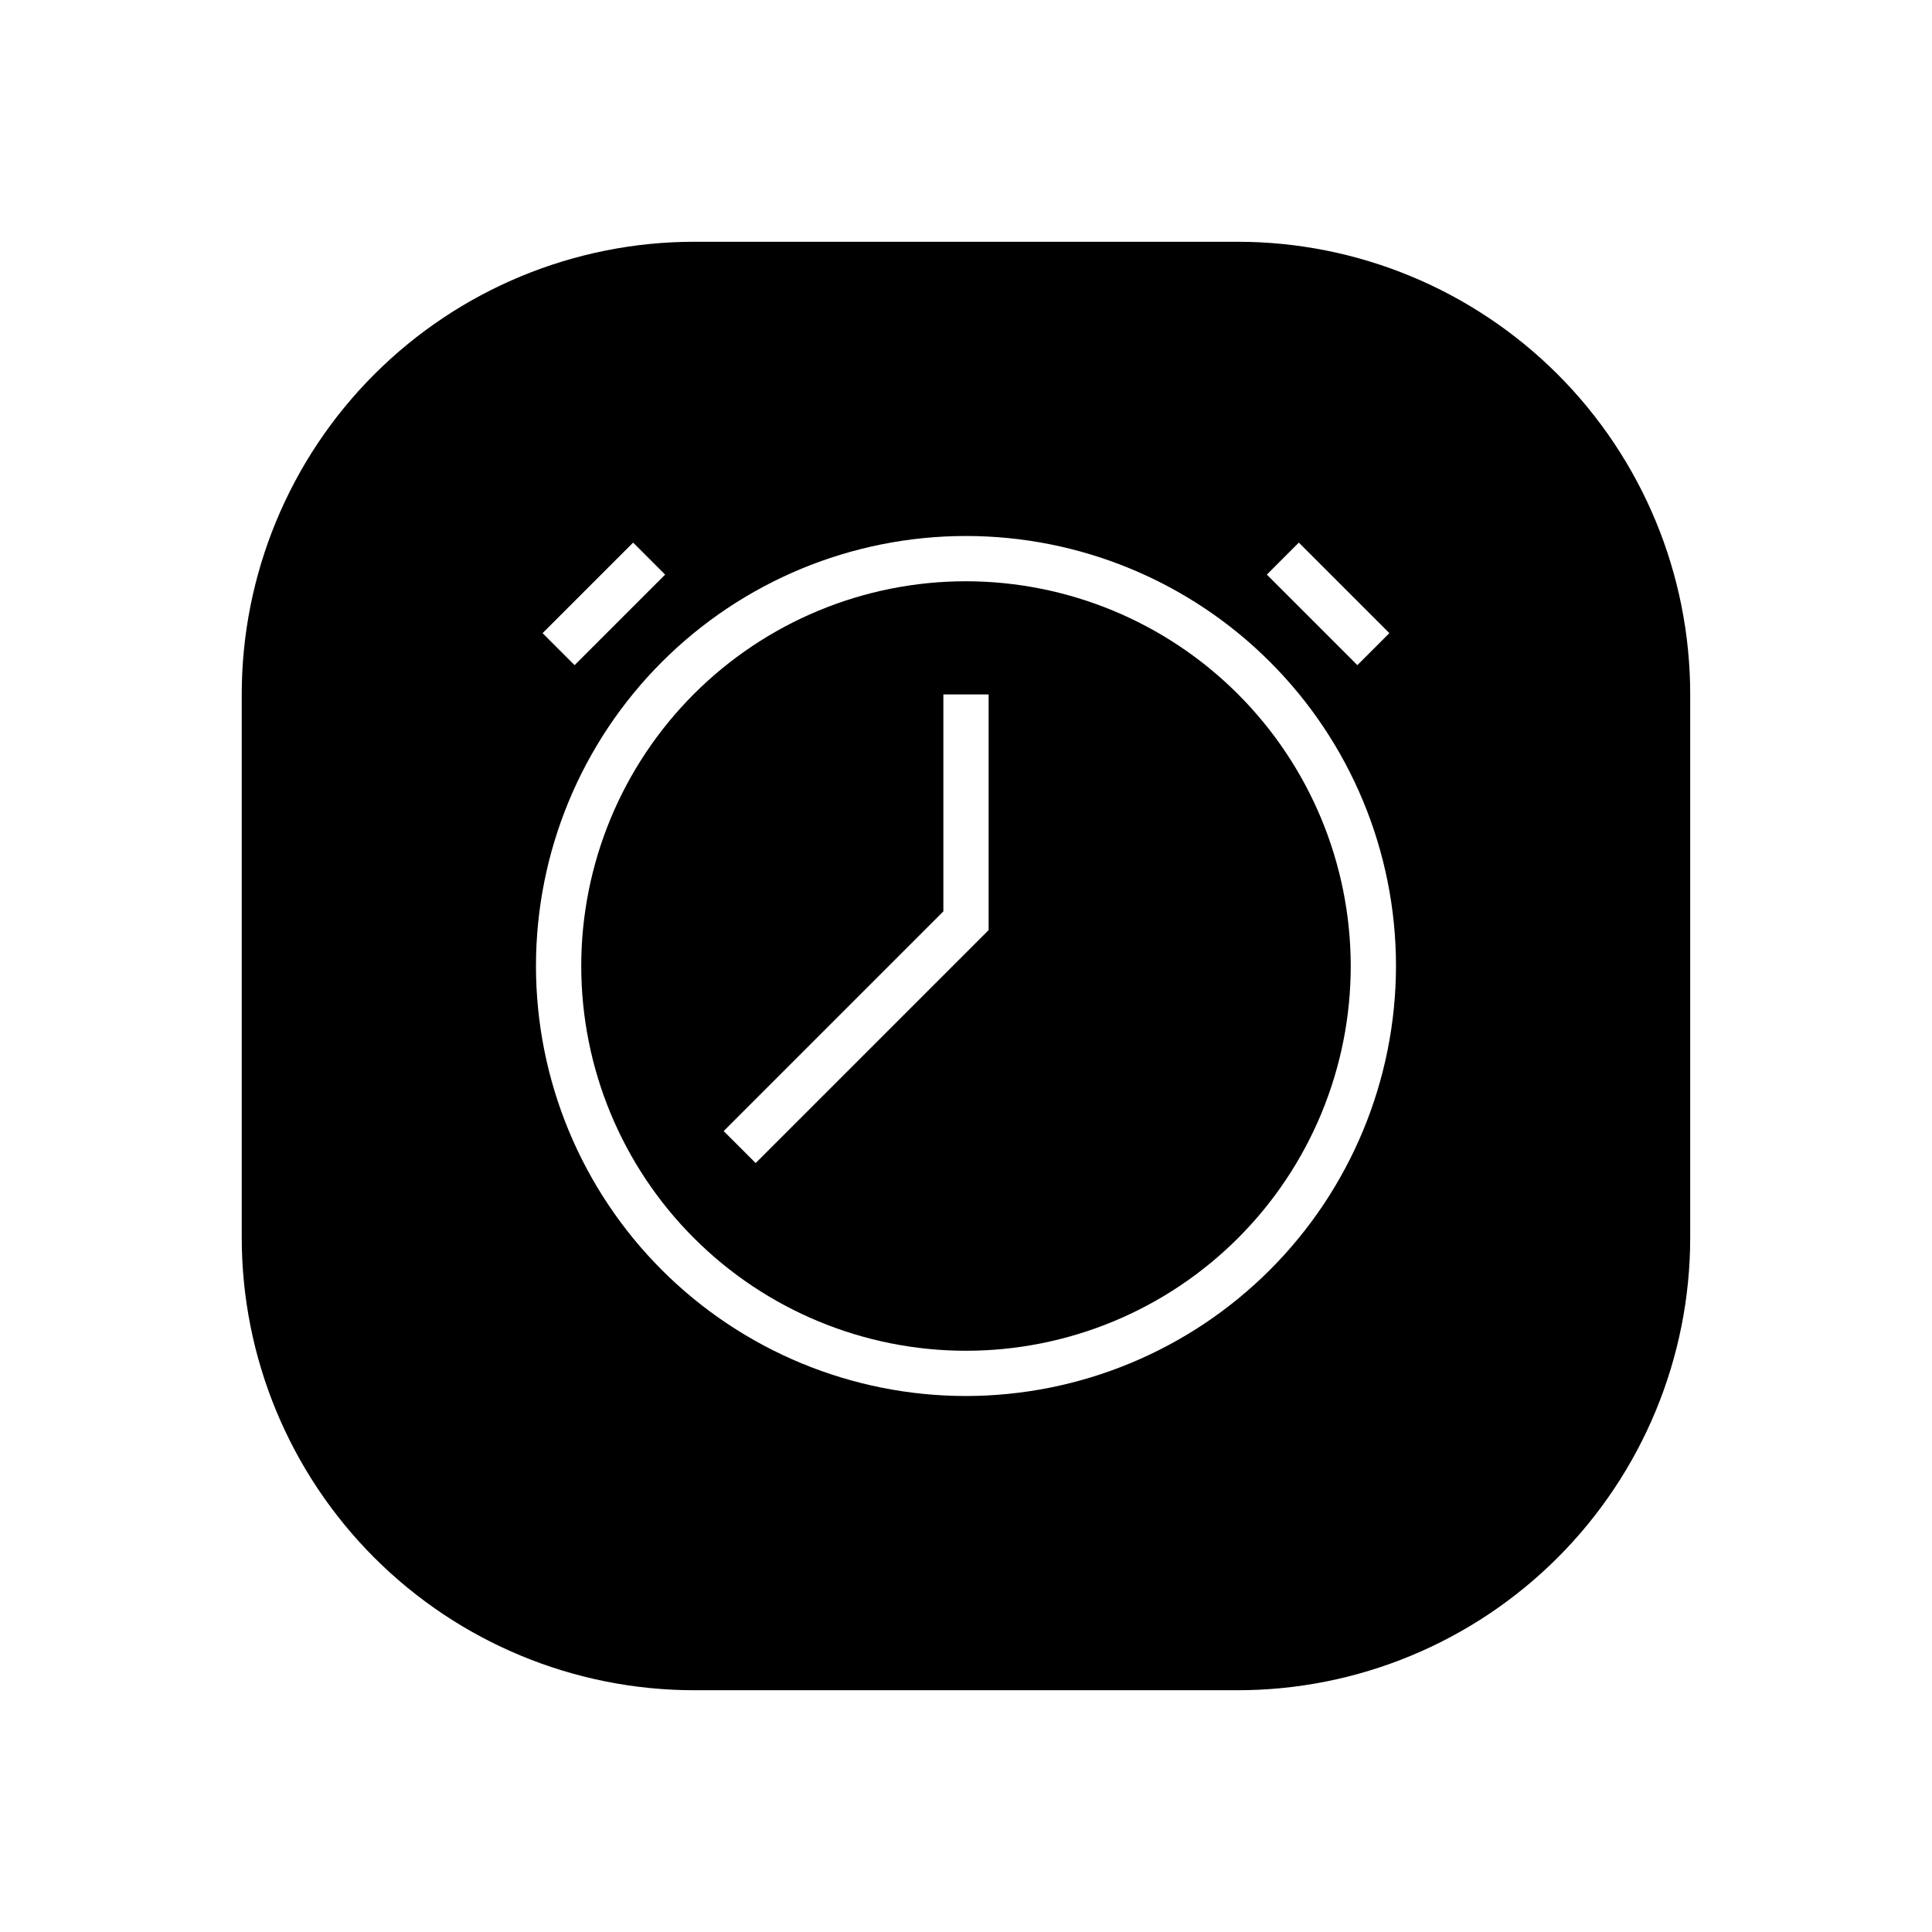
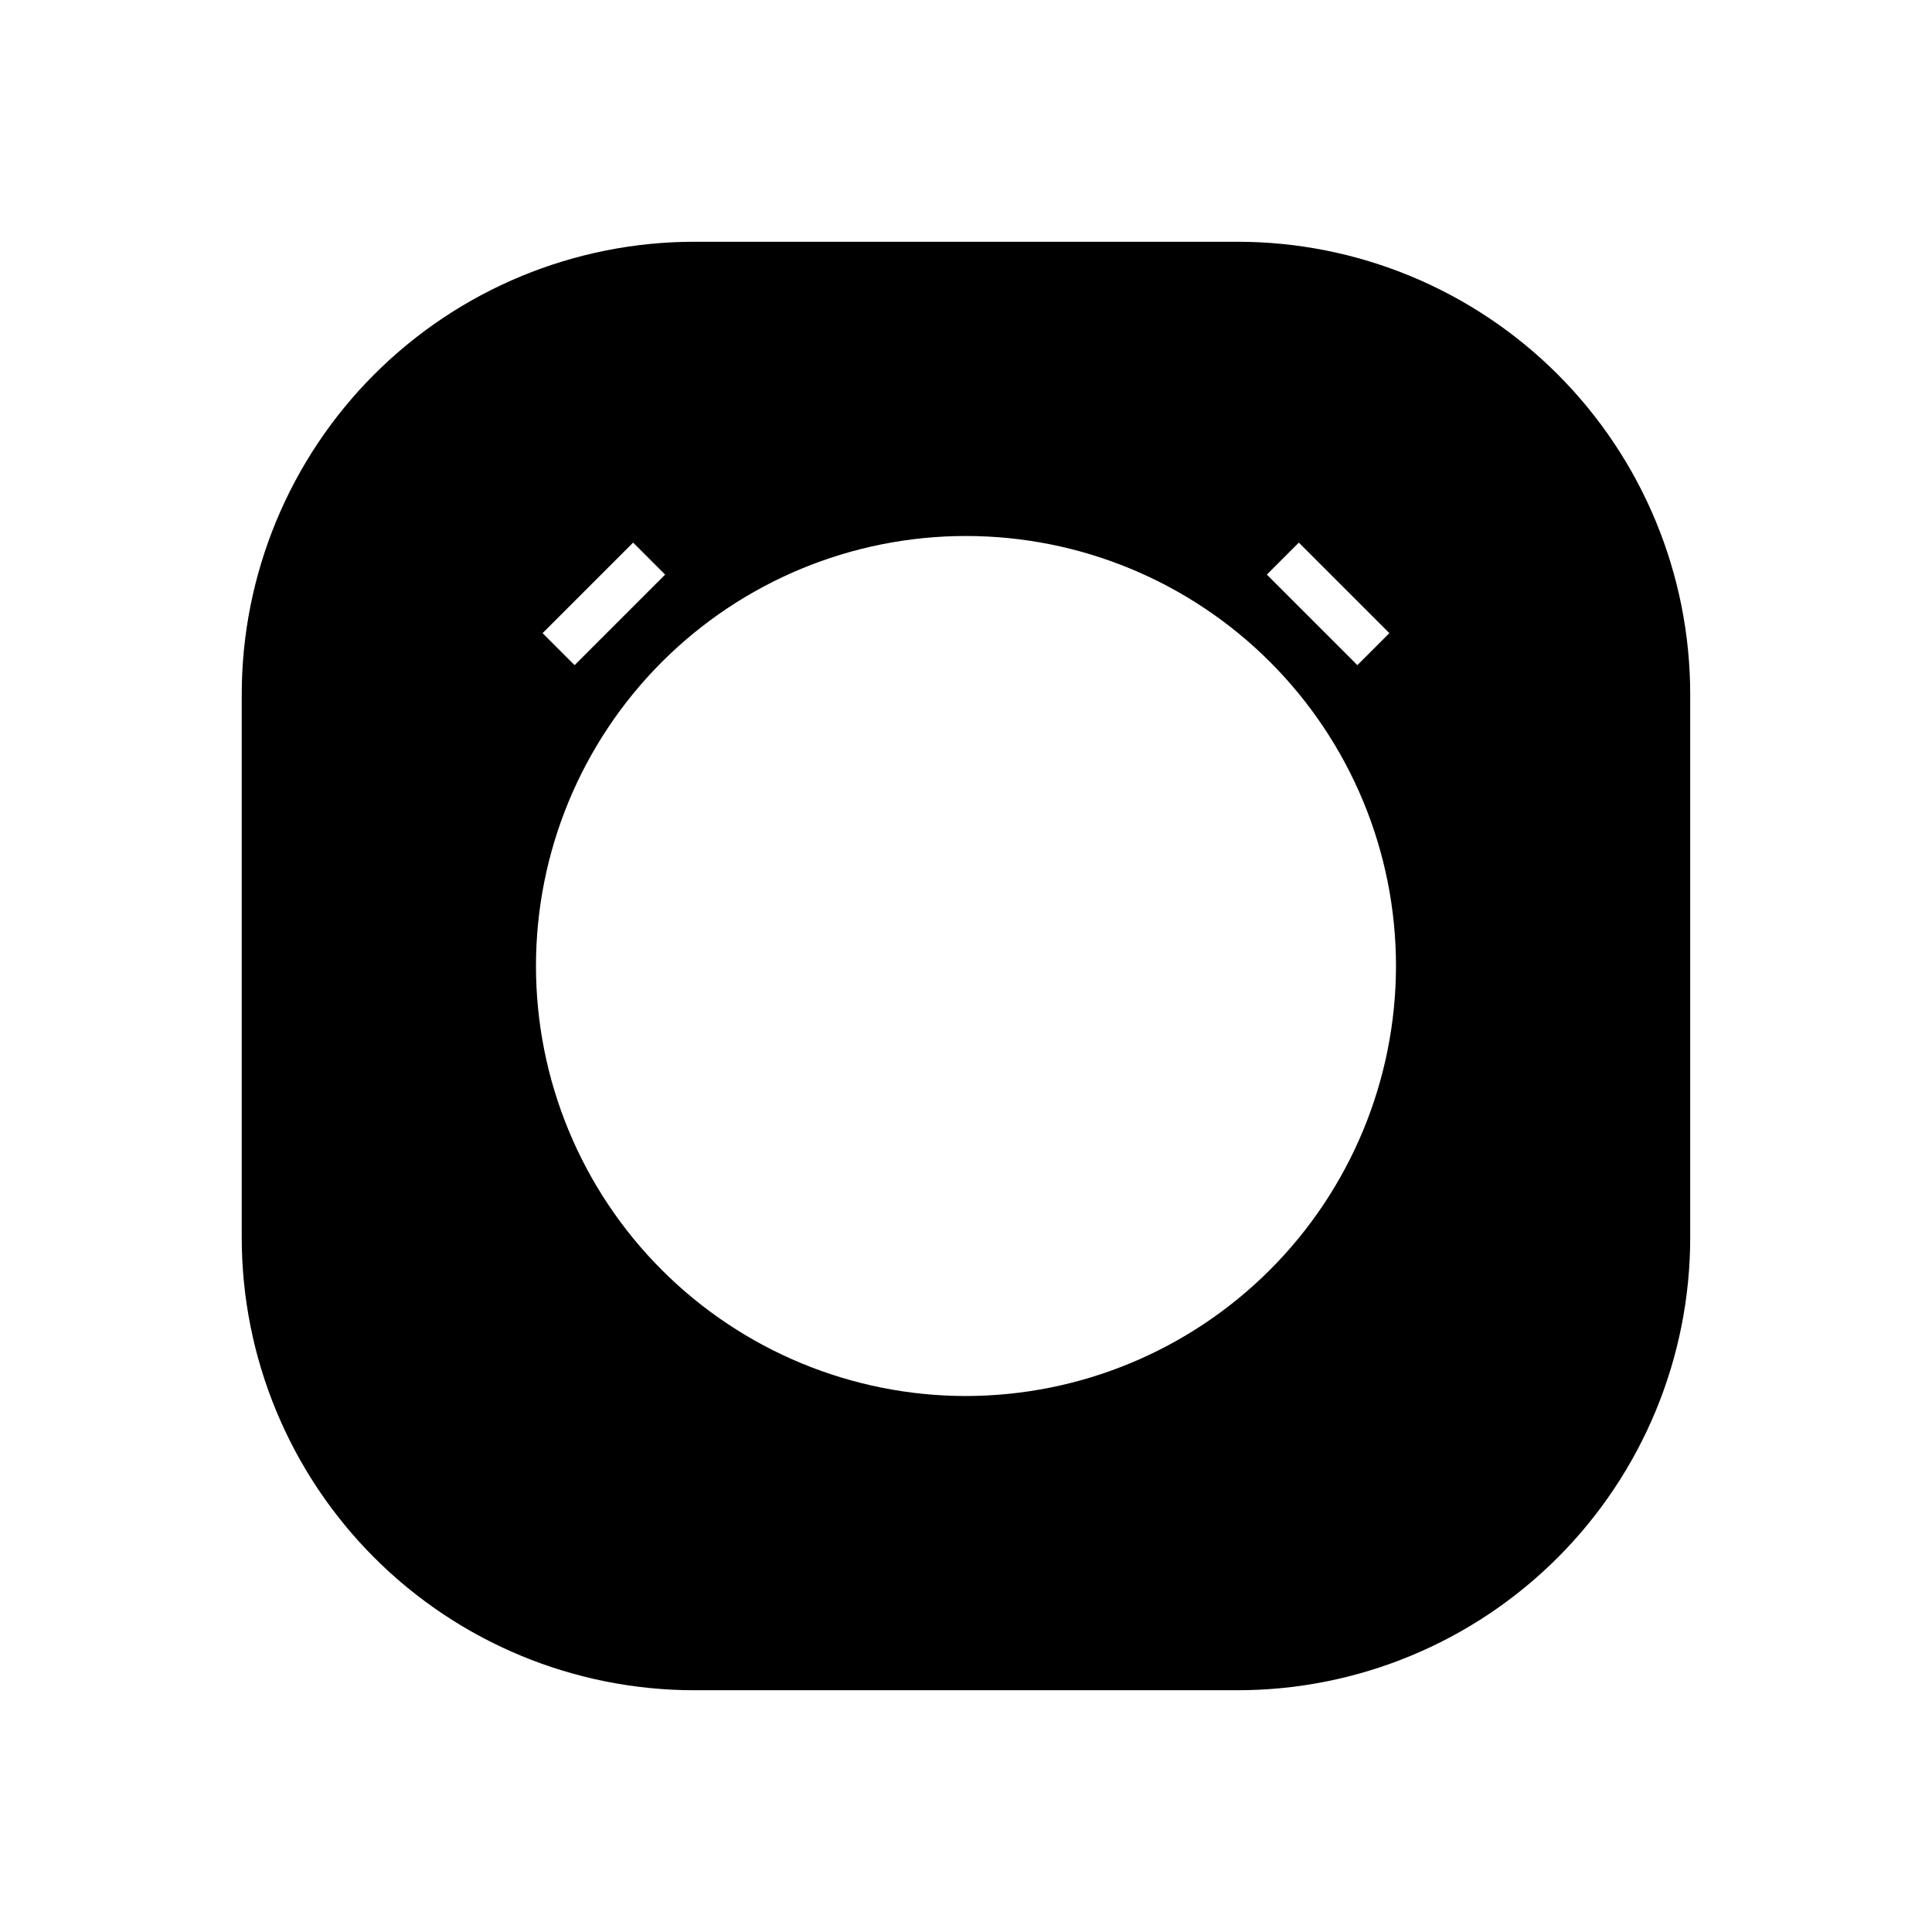
<svg xmlns="http://www.w3.org/2000/svg" fill="#000000" width="800px" height="800px" version="1.1" viewBox="144 144 512 512">
  <g>
-     <path d="m400 298.04c-27.043 0-52.977 10.746-72.098 29.867s-29.867 45.055-29.867 72.098c0 27.039 10.746 52.977 29.867 72.098s45.055 29.863 72.098 29.863c27.039 0 52.977-10.742 72.098-29.863s29.863-45.059 29.863-72.098c-0.031-27.035-10.785-52.949-29.898-72.062-19.117-19.117-45.031-29.867-72.062-29.902zm5.996 92.449-61.734 61.734-8.48-8.48 58.219-58.219v-57.492h11.996z" />
    <path d="m471.97 208.07h-143.95c-31.816 0-62.328 12.641-84.824 35.133-22.492 22.496-35.133 53.008-35.133 84.824v143.95c0 31.812 12.641 62.324 35.133 84.82 22.496 22.496 53.008 35.133 84.824 35.133h143.95c31.812 0 62.324-12.637 84.82-35.133 22.496-22.496 35.133-53.008 35.133-84.82v-143.95c0-31.816-12.637-62.328-35.133-84.824-22.496-22.492-53.008-35.133-84.82-35.133zm16.234 79.727 23.992 23.992-8.48 8.48-23.992-23.992zm-176.42 0 8.48 8.48-23.992 23.992-8.48-8.48zm88.211 226.16c-30.227 0-59.211-12.008-80.582-33.379-21.371-21.371-33.375-50.355-33.375-80.578 0-30.227 12.004-59.211 33.375-80.582 21.371-21.371 50.355-33.375 80.582-33.375 30.223 0 59.207 12.004 80.578 33.375 21.371 21.371 33.379 50.355 33.379 80.582-0.035 30.211-12.055 59.176-33.418 80.539-21.363 21.363-50.328 33.383-80.539 33.418z" />
  </g>
</svg>